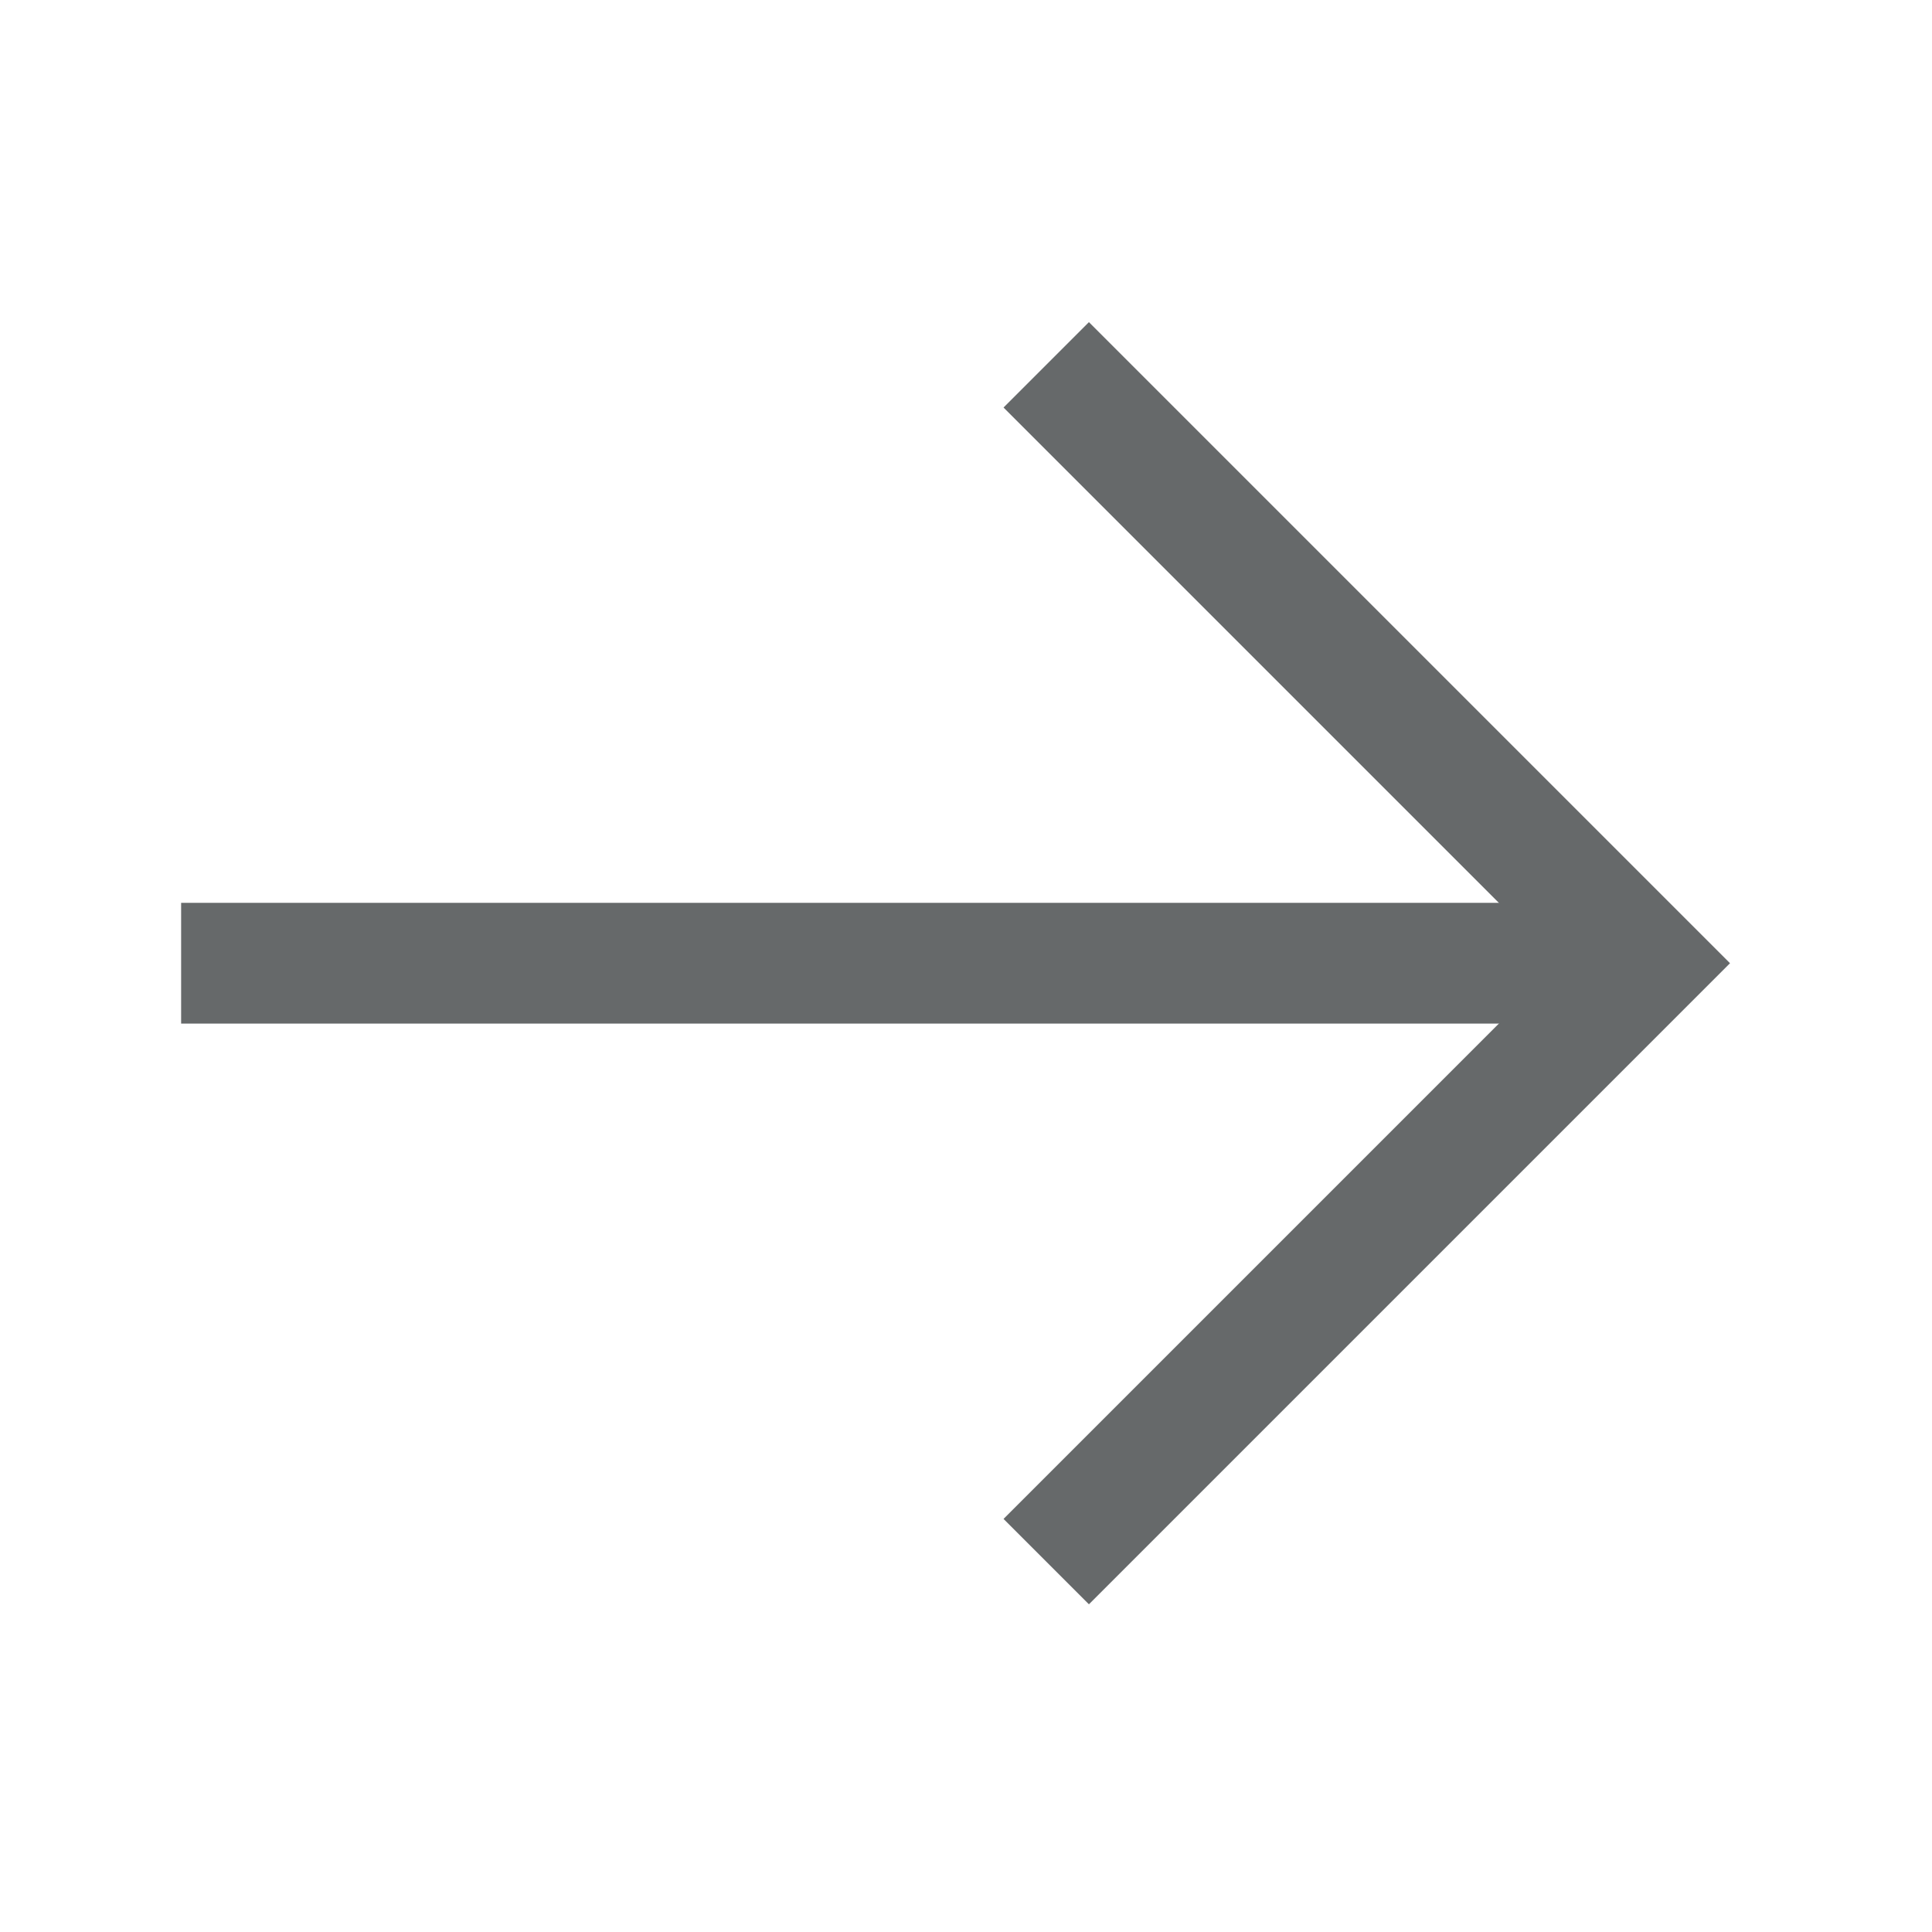
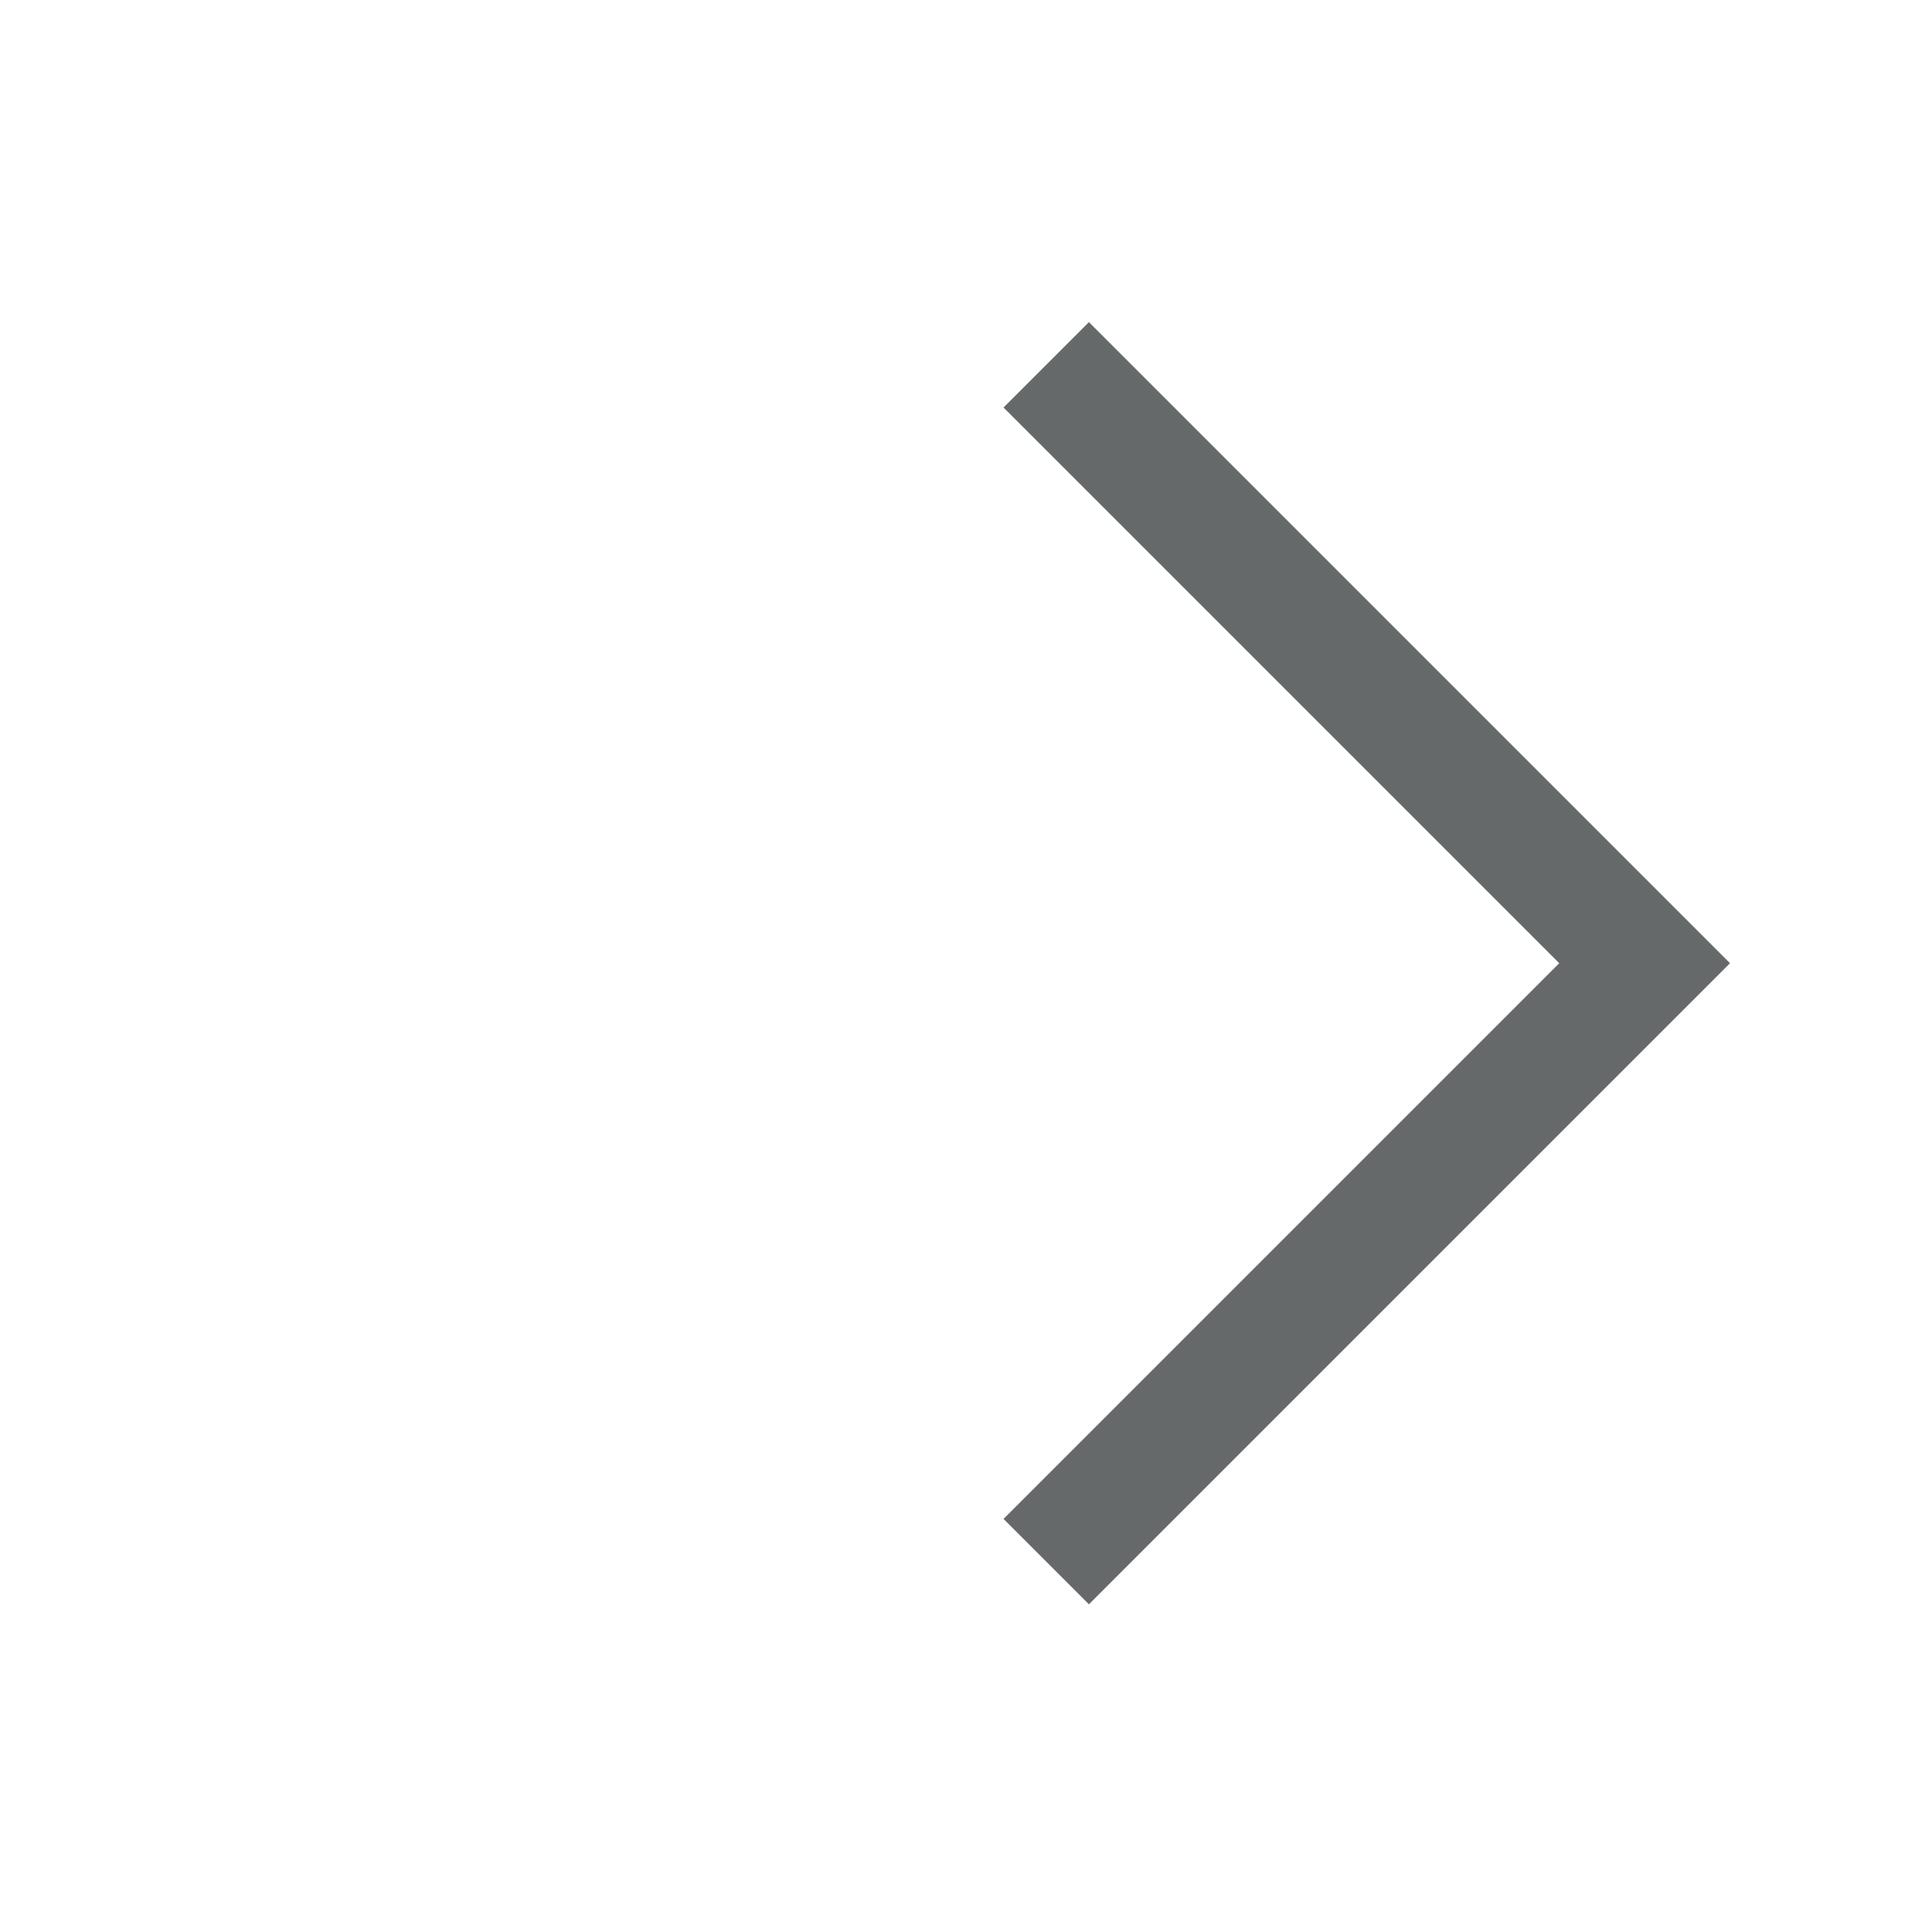
<svg xmlns="http://www.w3.org/2000/svg" width="16" height="16" viewBox="0 0 16 16" fill="none">
-   <path d="M13 7.977H2" stroke="#66696A" stroke-linecap="square" stroke-linejoin="round" />
  <path d="M9.018 12.579L13.62 7.977L9.018 3.375" stroke="#66696A" stroke-linecap="square" />
</svg>